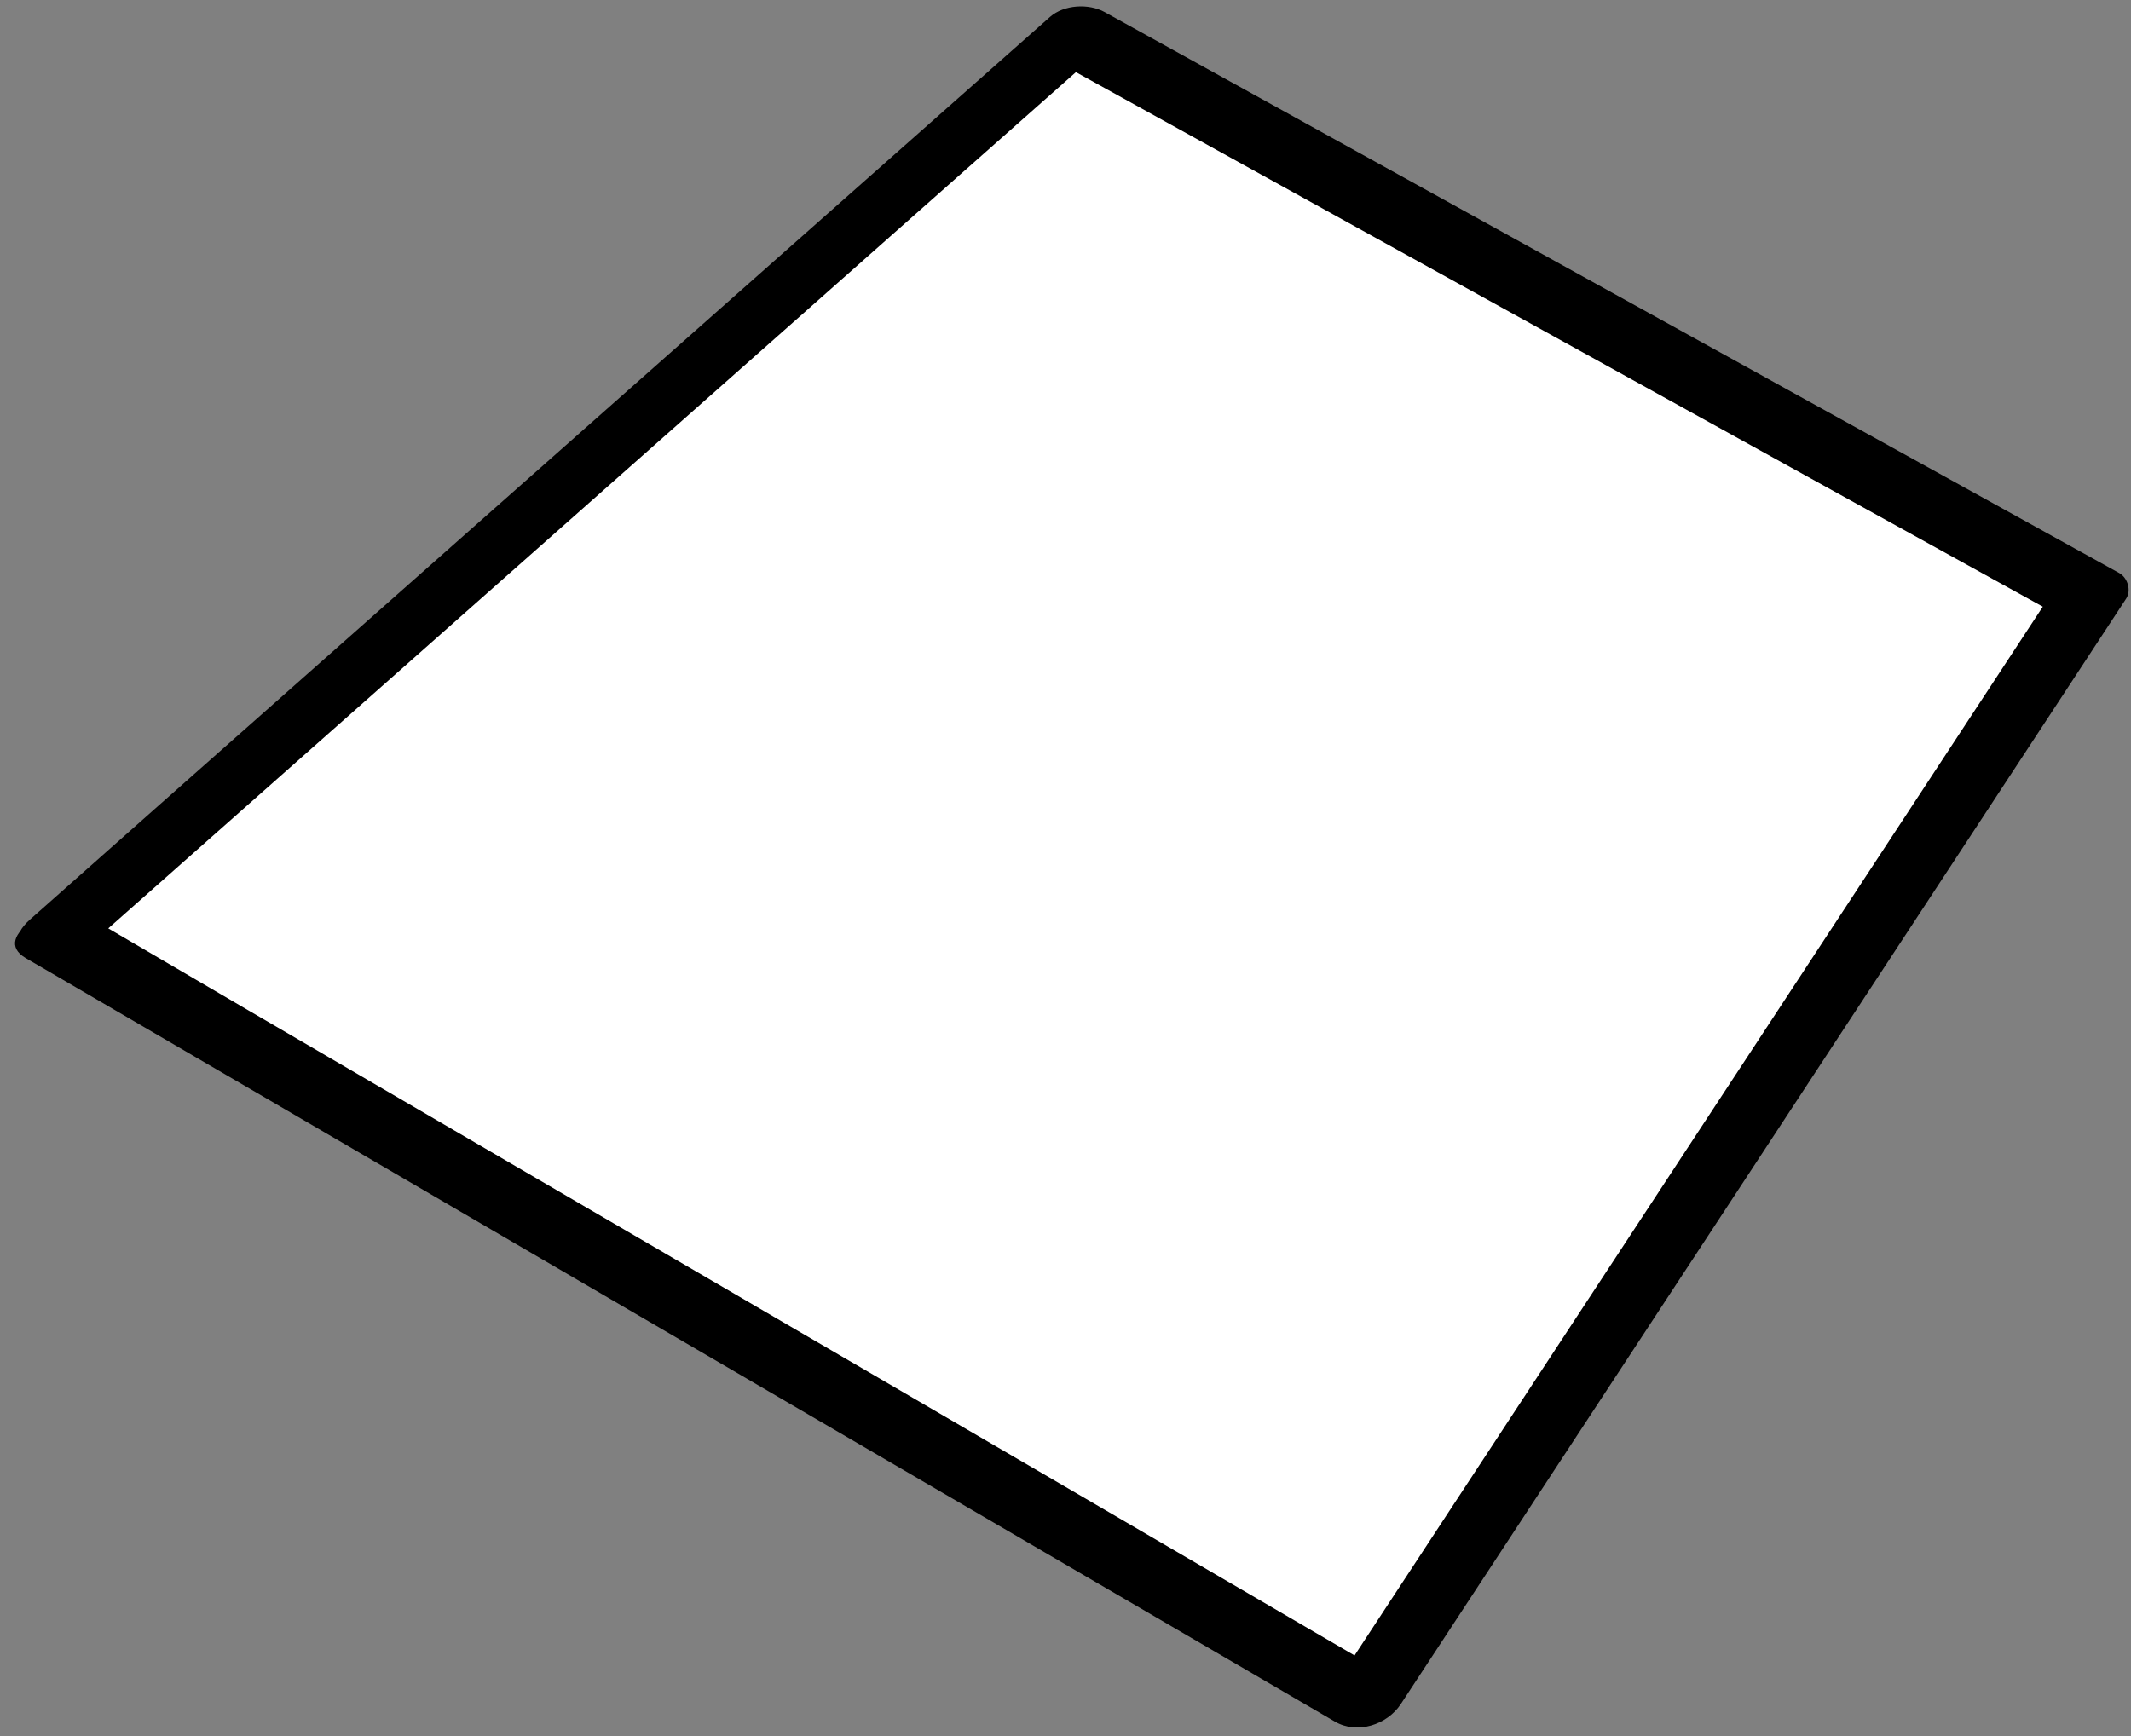
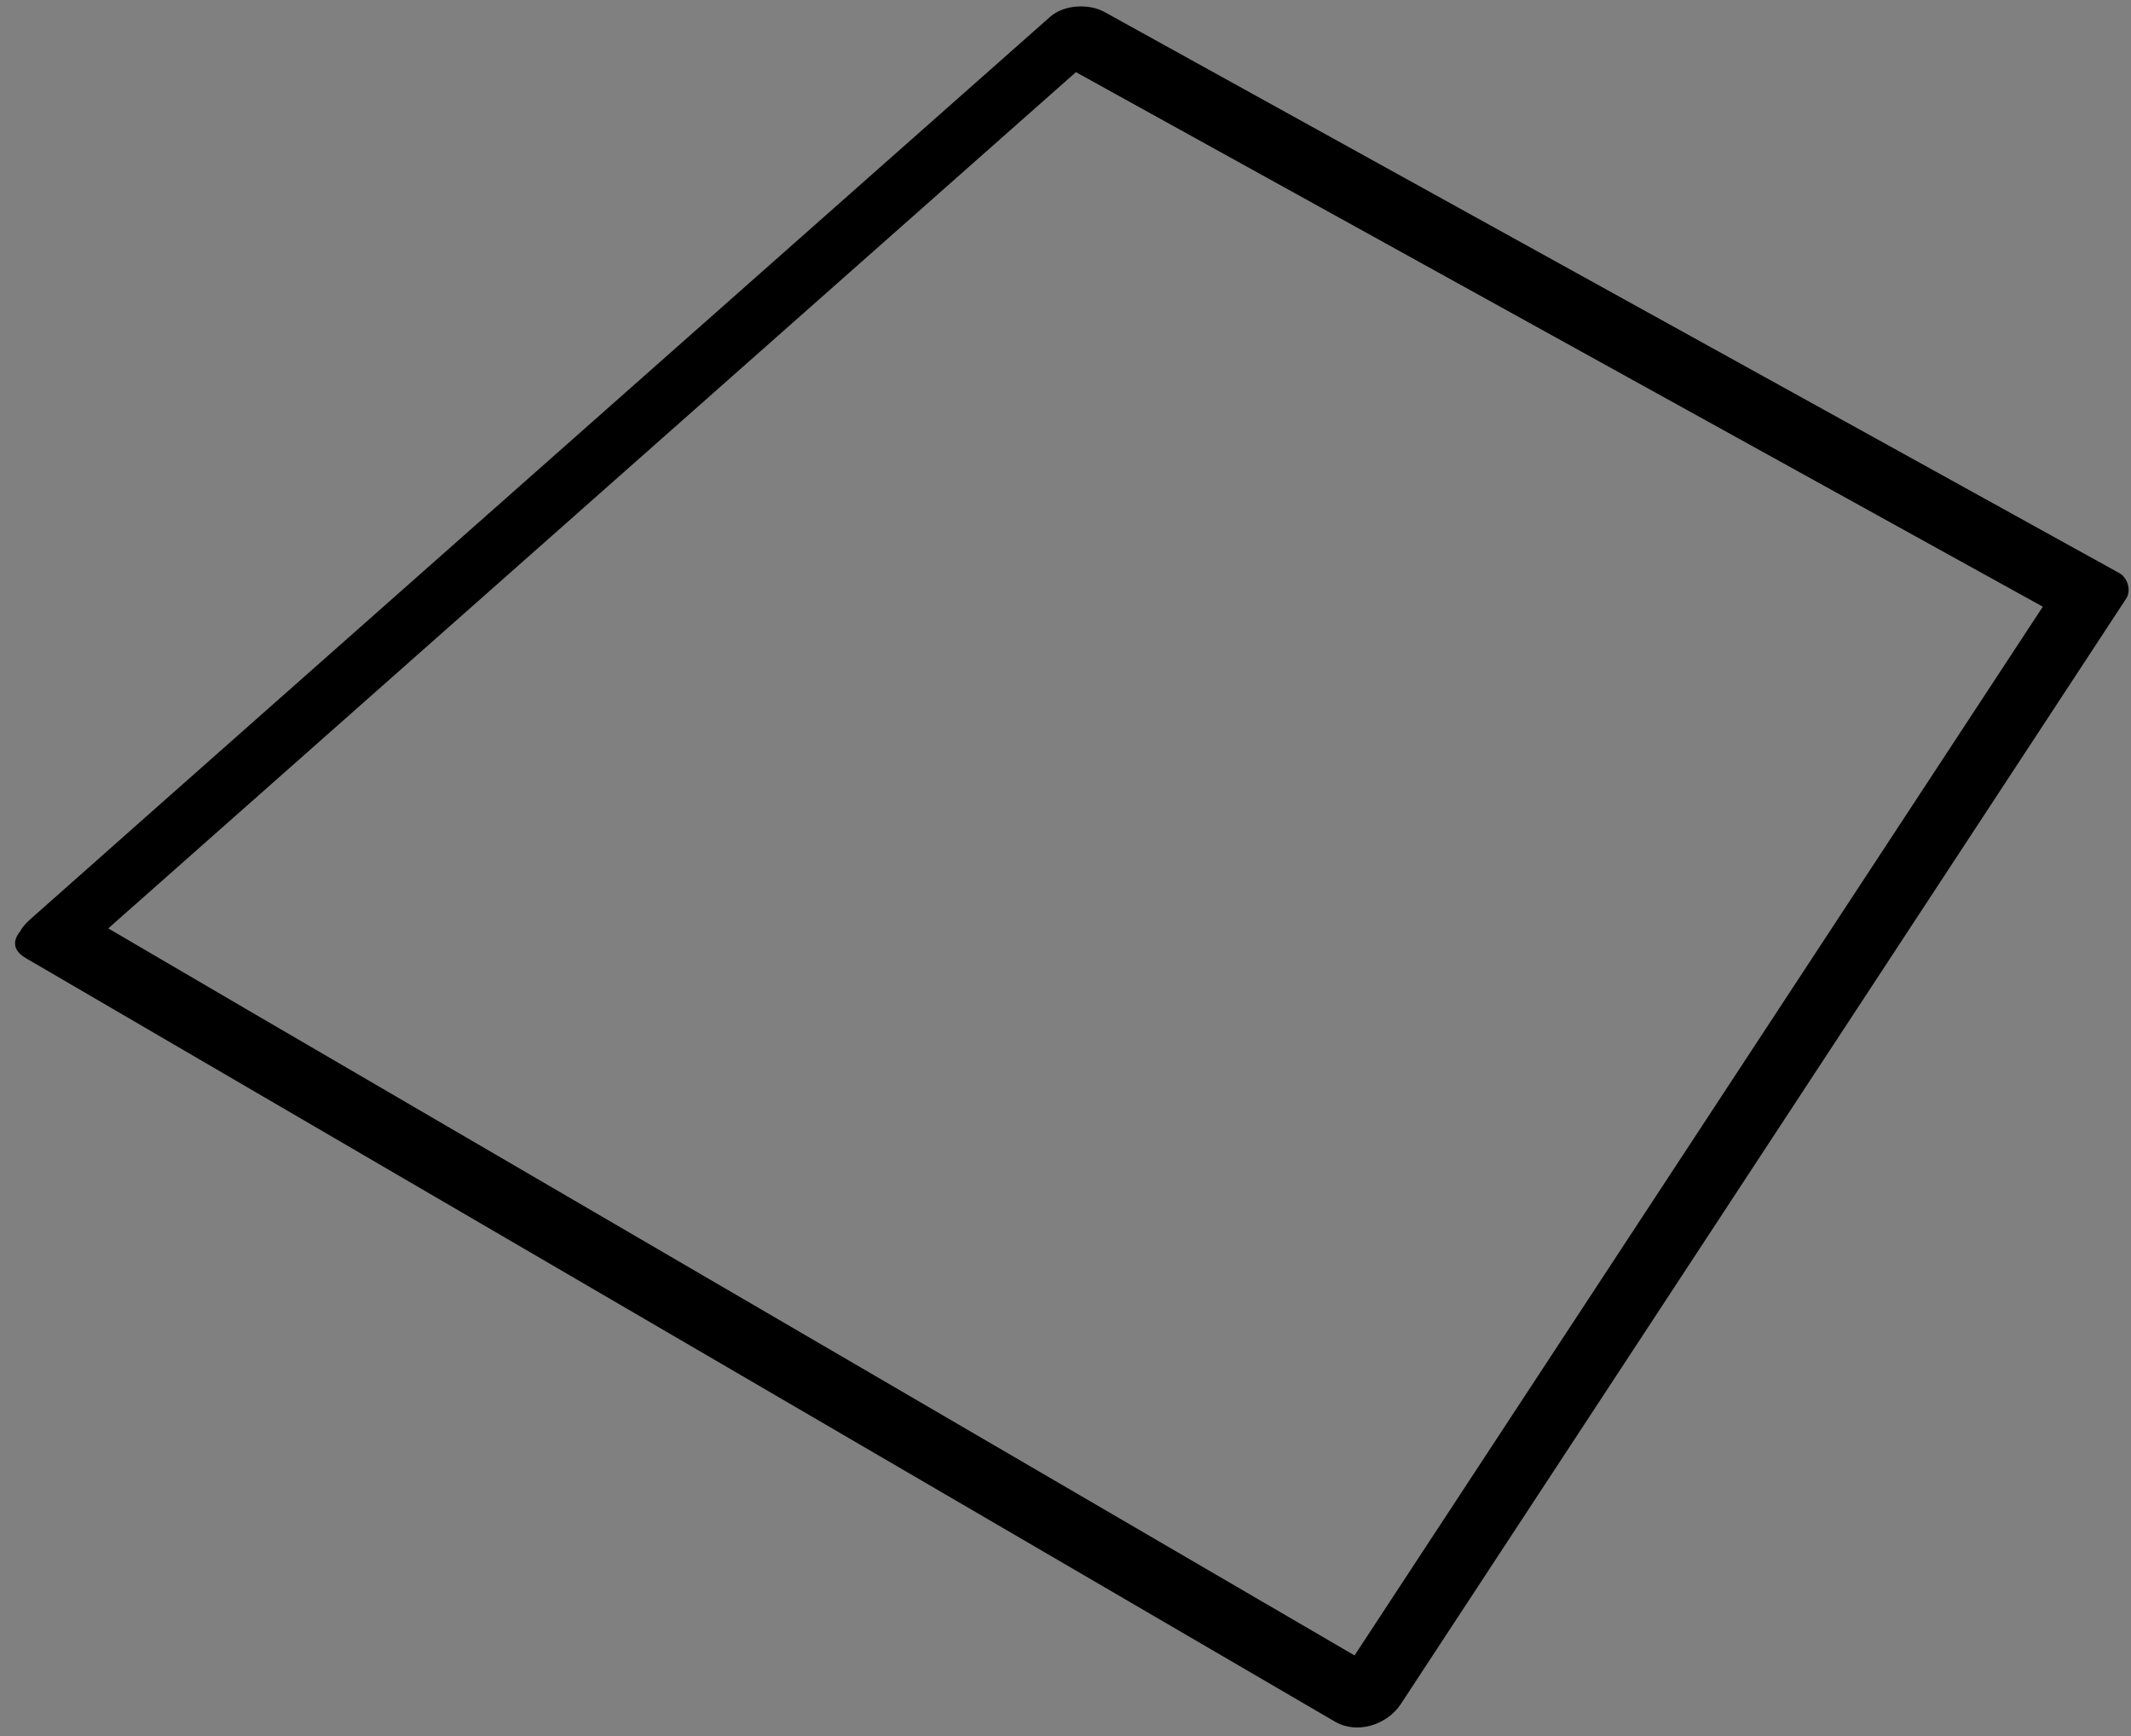
<svg xmlns="http://www.w3.org/2000/svg" width="27" height="22" fill="none">
  <rect width="100%" height="100%" fill="#808080" stroke="none" />
-   <path d="M.7 11.866 13.623.427l12.855 7.108-9.191 14.009L.699 11.866z" fill="#fff" />
  <path d="M1.017 12.079 12.31 2.084 13.941.641l-.693.061 11.241 6.216 1.614.892-.087-.325-8.063 12.288-1.128 1.72.835-.224L3.14 12.8 1.073 11.59c-.357-.208-1.21.28-.749.55l14.52 8.47 2.069 1.207c.285.166.663.04.836-.223L25.81 9.307l1.128-1.72c.069-.104.019-.266-.087-.325L15.61 1.046 13.996.153c-.201-.111-.514-.096-.693.062L2.009 10.209.38 11.653c-.49.433.281.742.638.426z" fill="#000" />
</svg>